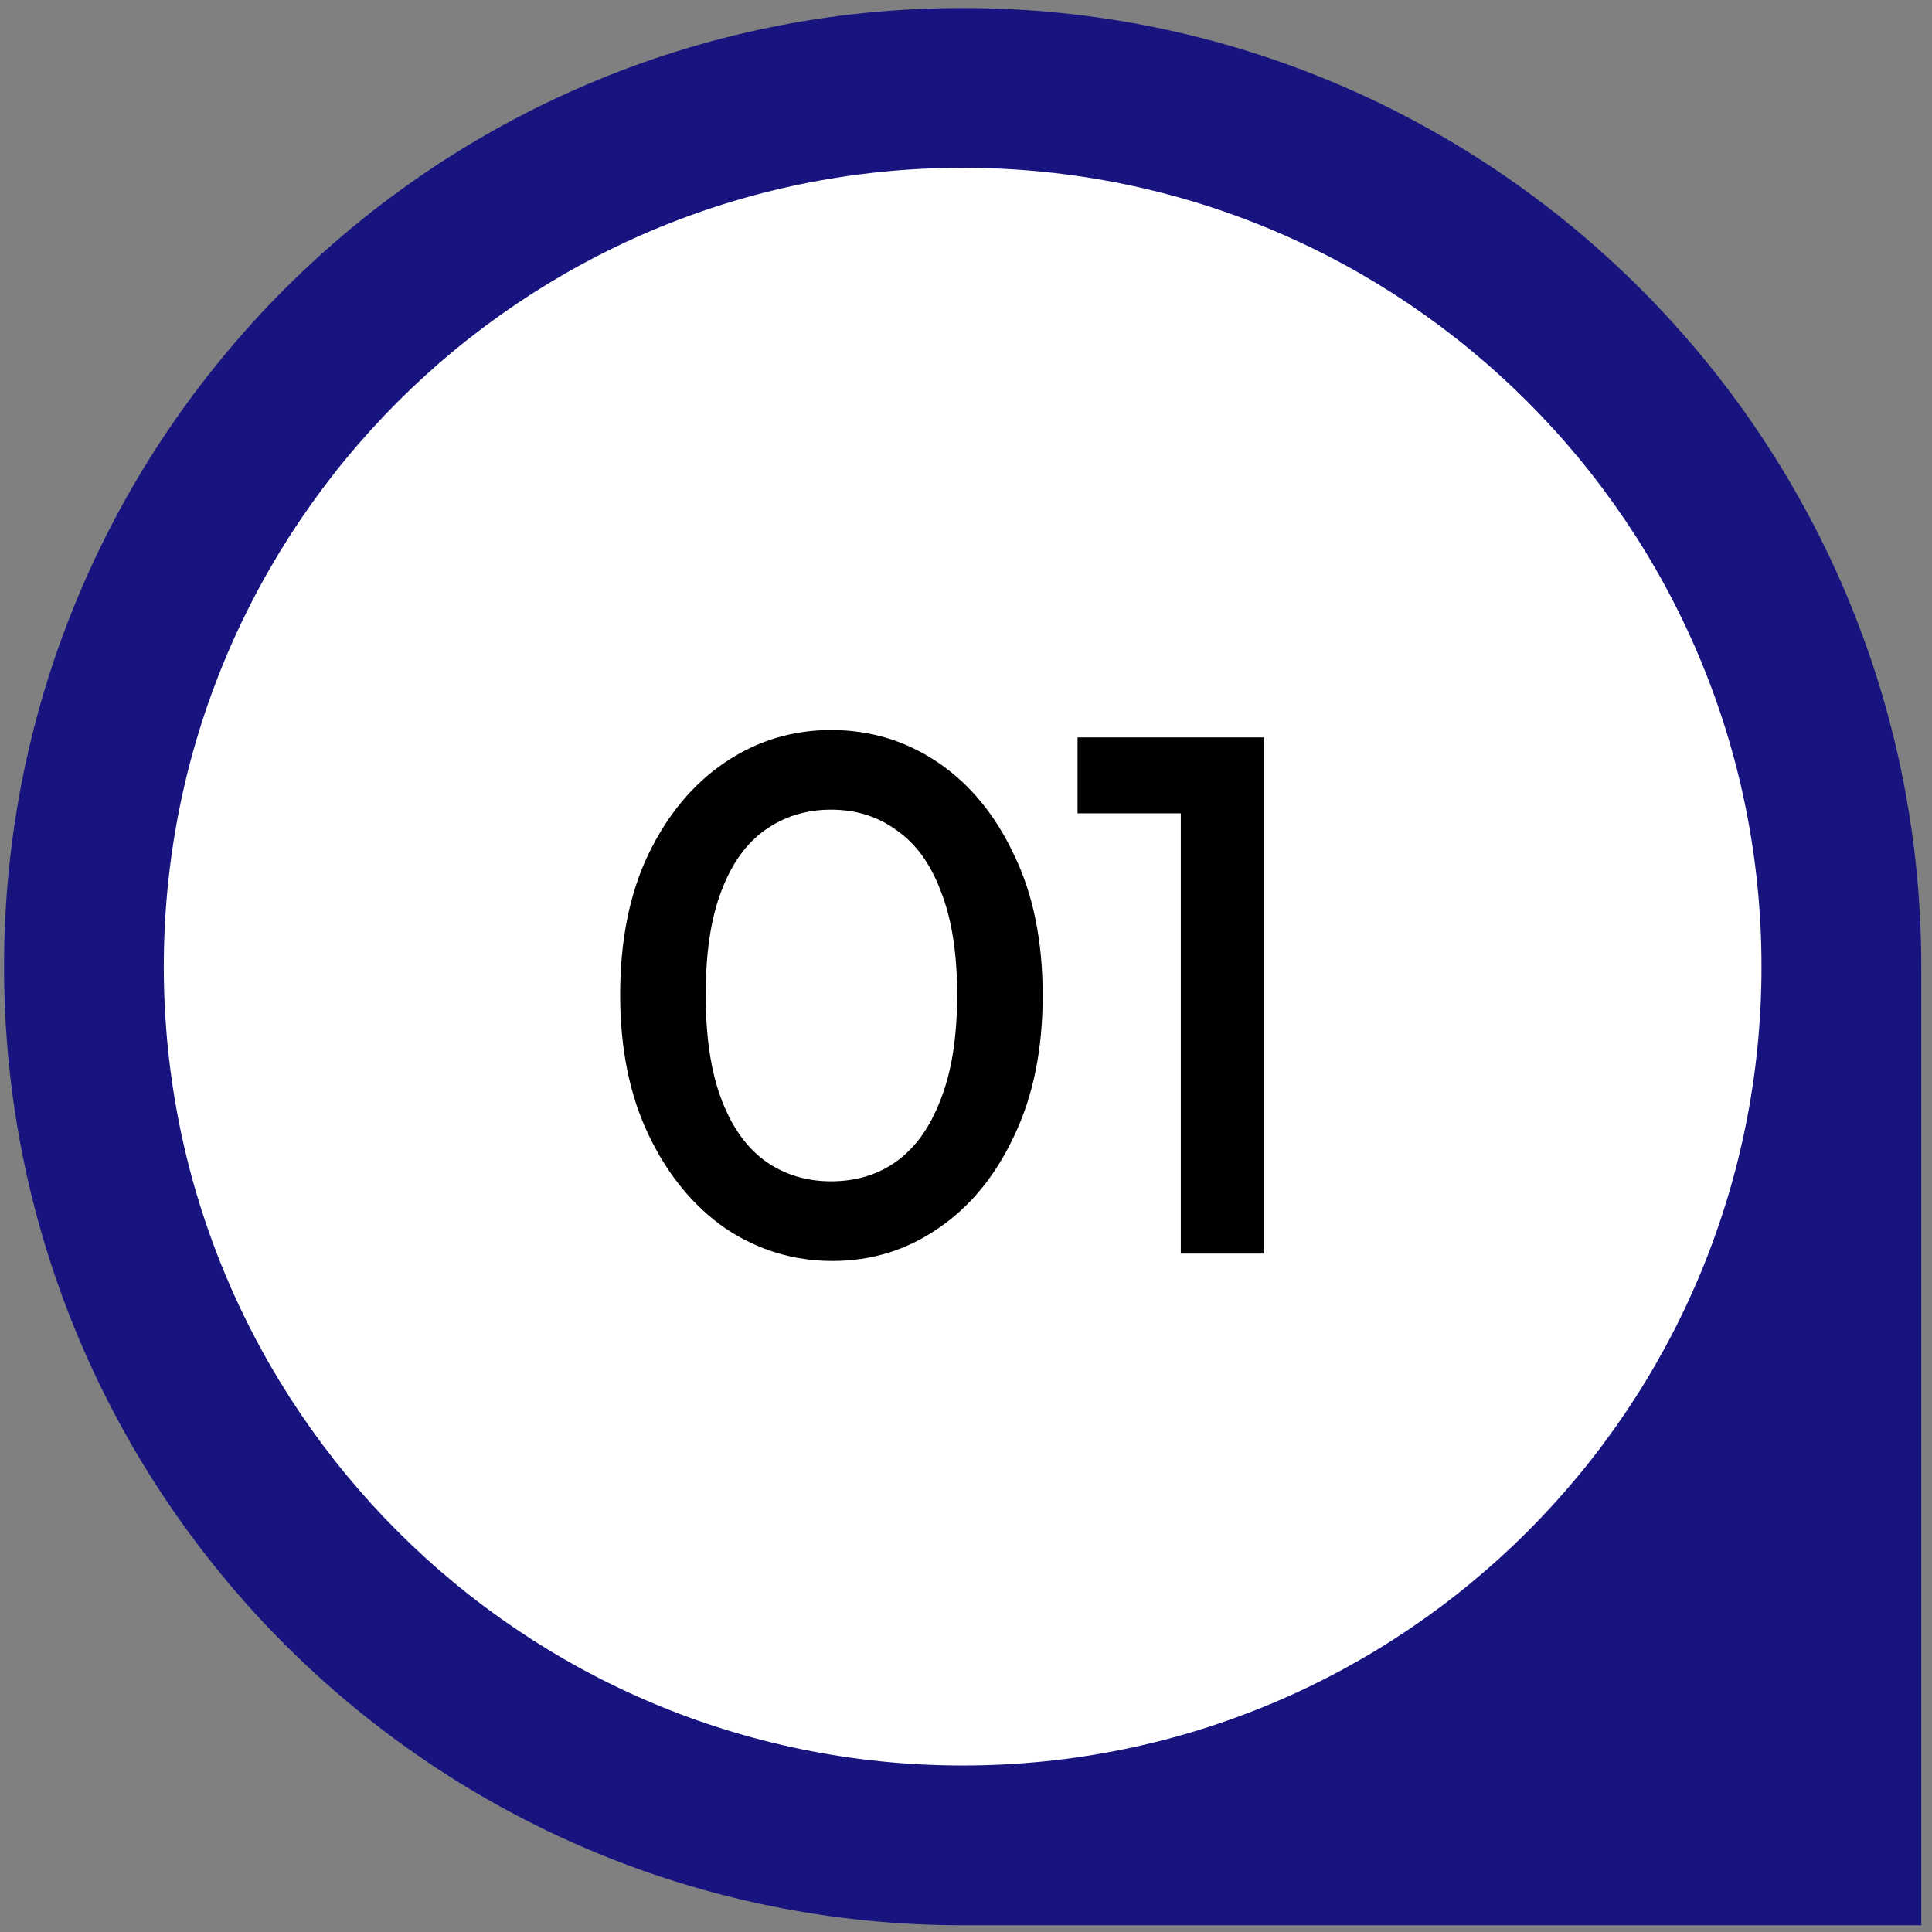
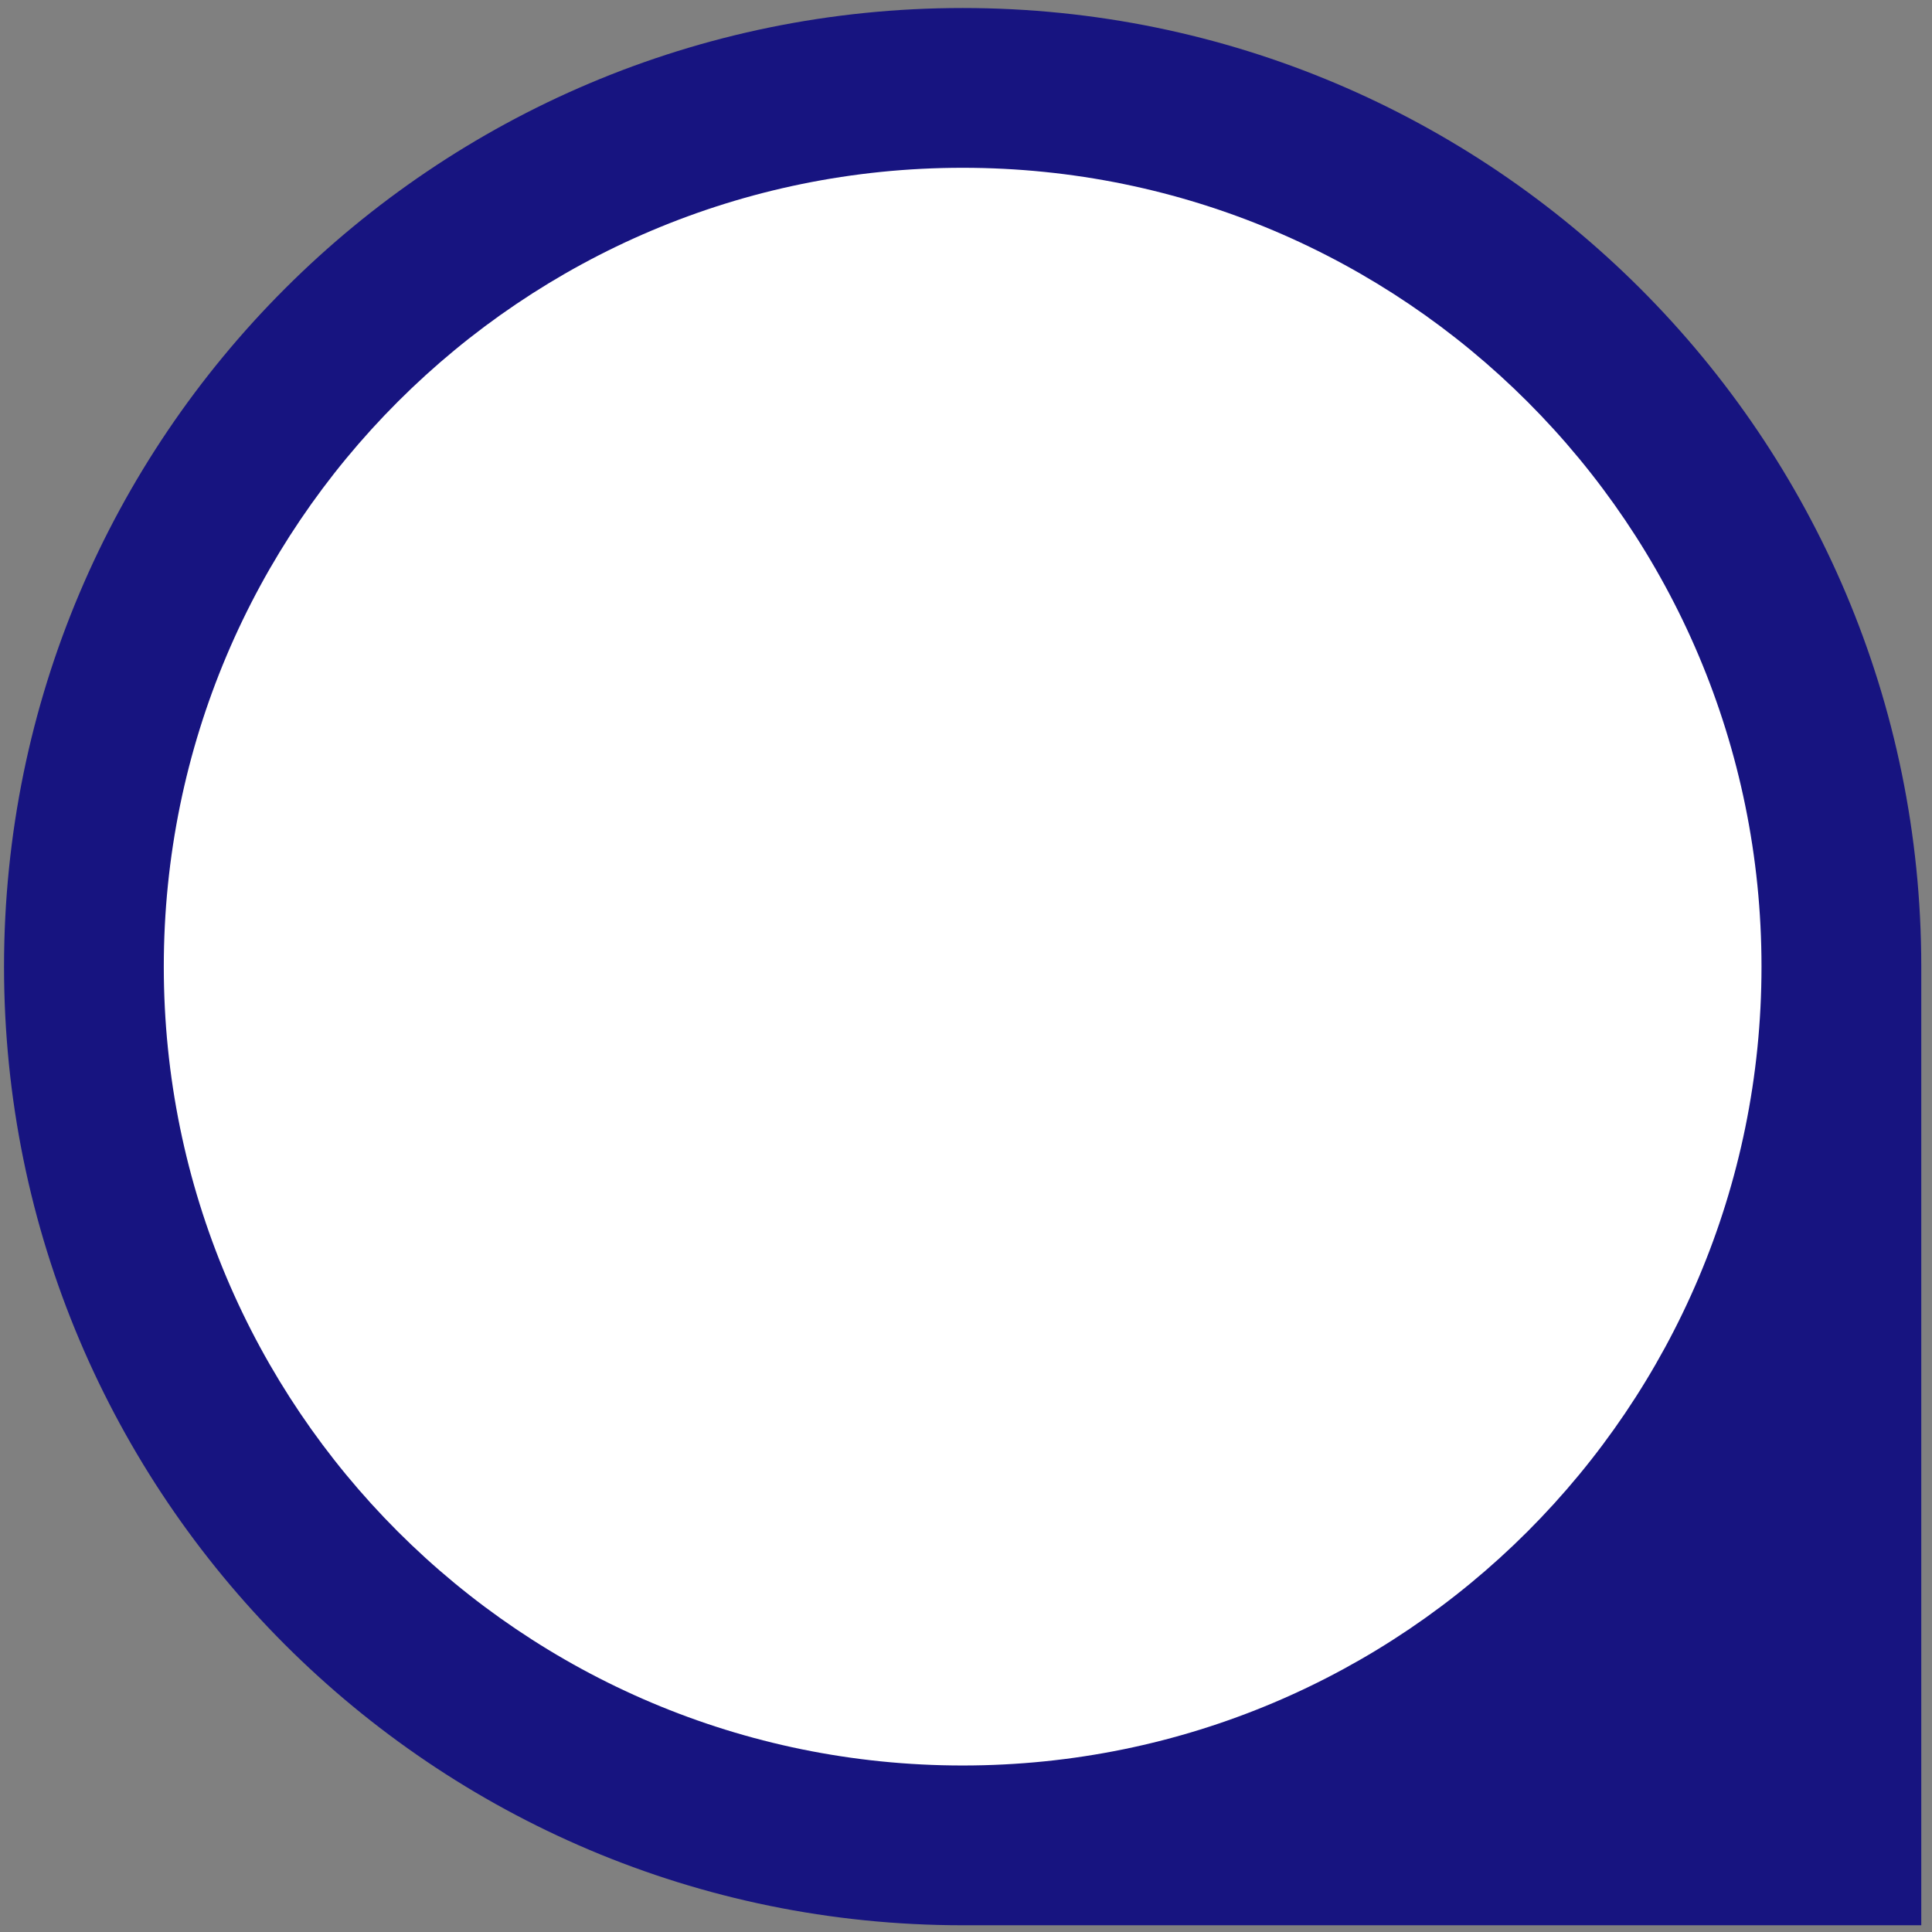
<svg xmlns="http://www.w3.org/2000/svg" width="131" height="131" viewBox="0 0 131 131" fill="none">
  <rect x="0" y="0" width="131" height="131" fill="#808080" stroke="none" />
  <path d="M0.273 65.543C0.273 29.645 29.375 0.543 65.273 0.543C101.172 0.543 130.273 29.645 130.273 65.543V130.543H65.273C29.375 130.543 0.273 101.442 0.273 65.543Z" fill="#171480" />
  <path d="M11.106 65.543C11.106 35.628 35.357 11.377 65.273 11.377C95.188 11.377 119.439 35.628 119.439 65.543C119.439 95.459 95.188 119.71 65.273 119.71C35.357 119.71 11.106 95.459 11.106 65.543Z" fill="white" />
-   <path d="M56.45 85.5C53.817 85.5 51.4 84.767 49.2 83.3C47.033 81.8 45.3 79.7 44 77C42.7 74.3 42.05 71.117 42.05 67.45C42.05 63.783 42.683 60.617 43.95 57.95C45.25 55.25 46.983 53.167 49.15 51.7C51.317 50.233 53.717 49.5 56.35 49.5C59.017 49.5 61.433 50.233 63.6 51.7C65.767 53.167 67.483 55.25 68.75 57.95C70.05 60.617 70.7 63.8 70.7 67.5C70.7 71.167 70.05 74.35 68.75 77.05C67.483 79.75 65.767 81.833 63.6 83.3C61.467 84.767 59.083 85.5 56.45 85.5ZM56.35 80.1C58.083 80.1 59.583 79.633 60.85 78.7C62.117 77.767 63.1 76.367 63.8 74.5C64.533 72.633 64.9 70.283 64.9 67.45C64.9 64.65 64.533 62.317 63.8 60.45C63.1 58.583 62.1 57.2 60.8 56.3C59.533 55.367 58.05 54.9 56.35 54.9C54.65 54.9 53.15 55.367 51.85 56.3C50.583 57.2 49.6 58.583 48.9 60.45C48.2 62.283 47.85 64.617 47.85 67.45C47.85 70.283 48.2 72.633 48.9 74.5C49.6 76.367 50.583 77.767 51.85 78.7C53.15 79.633 54.65 80.1 56.35 80.1ZM80.064 85V50H85.714V85H80.064ZM73.064 55.15V50H85.214V55.15H73.064Z" fill="black" />
</svg>